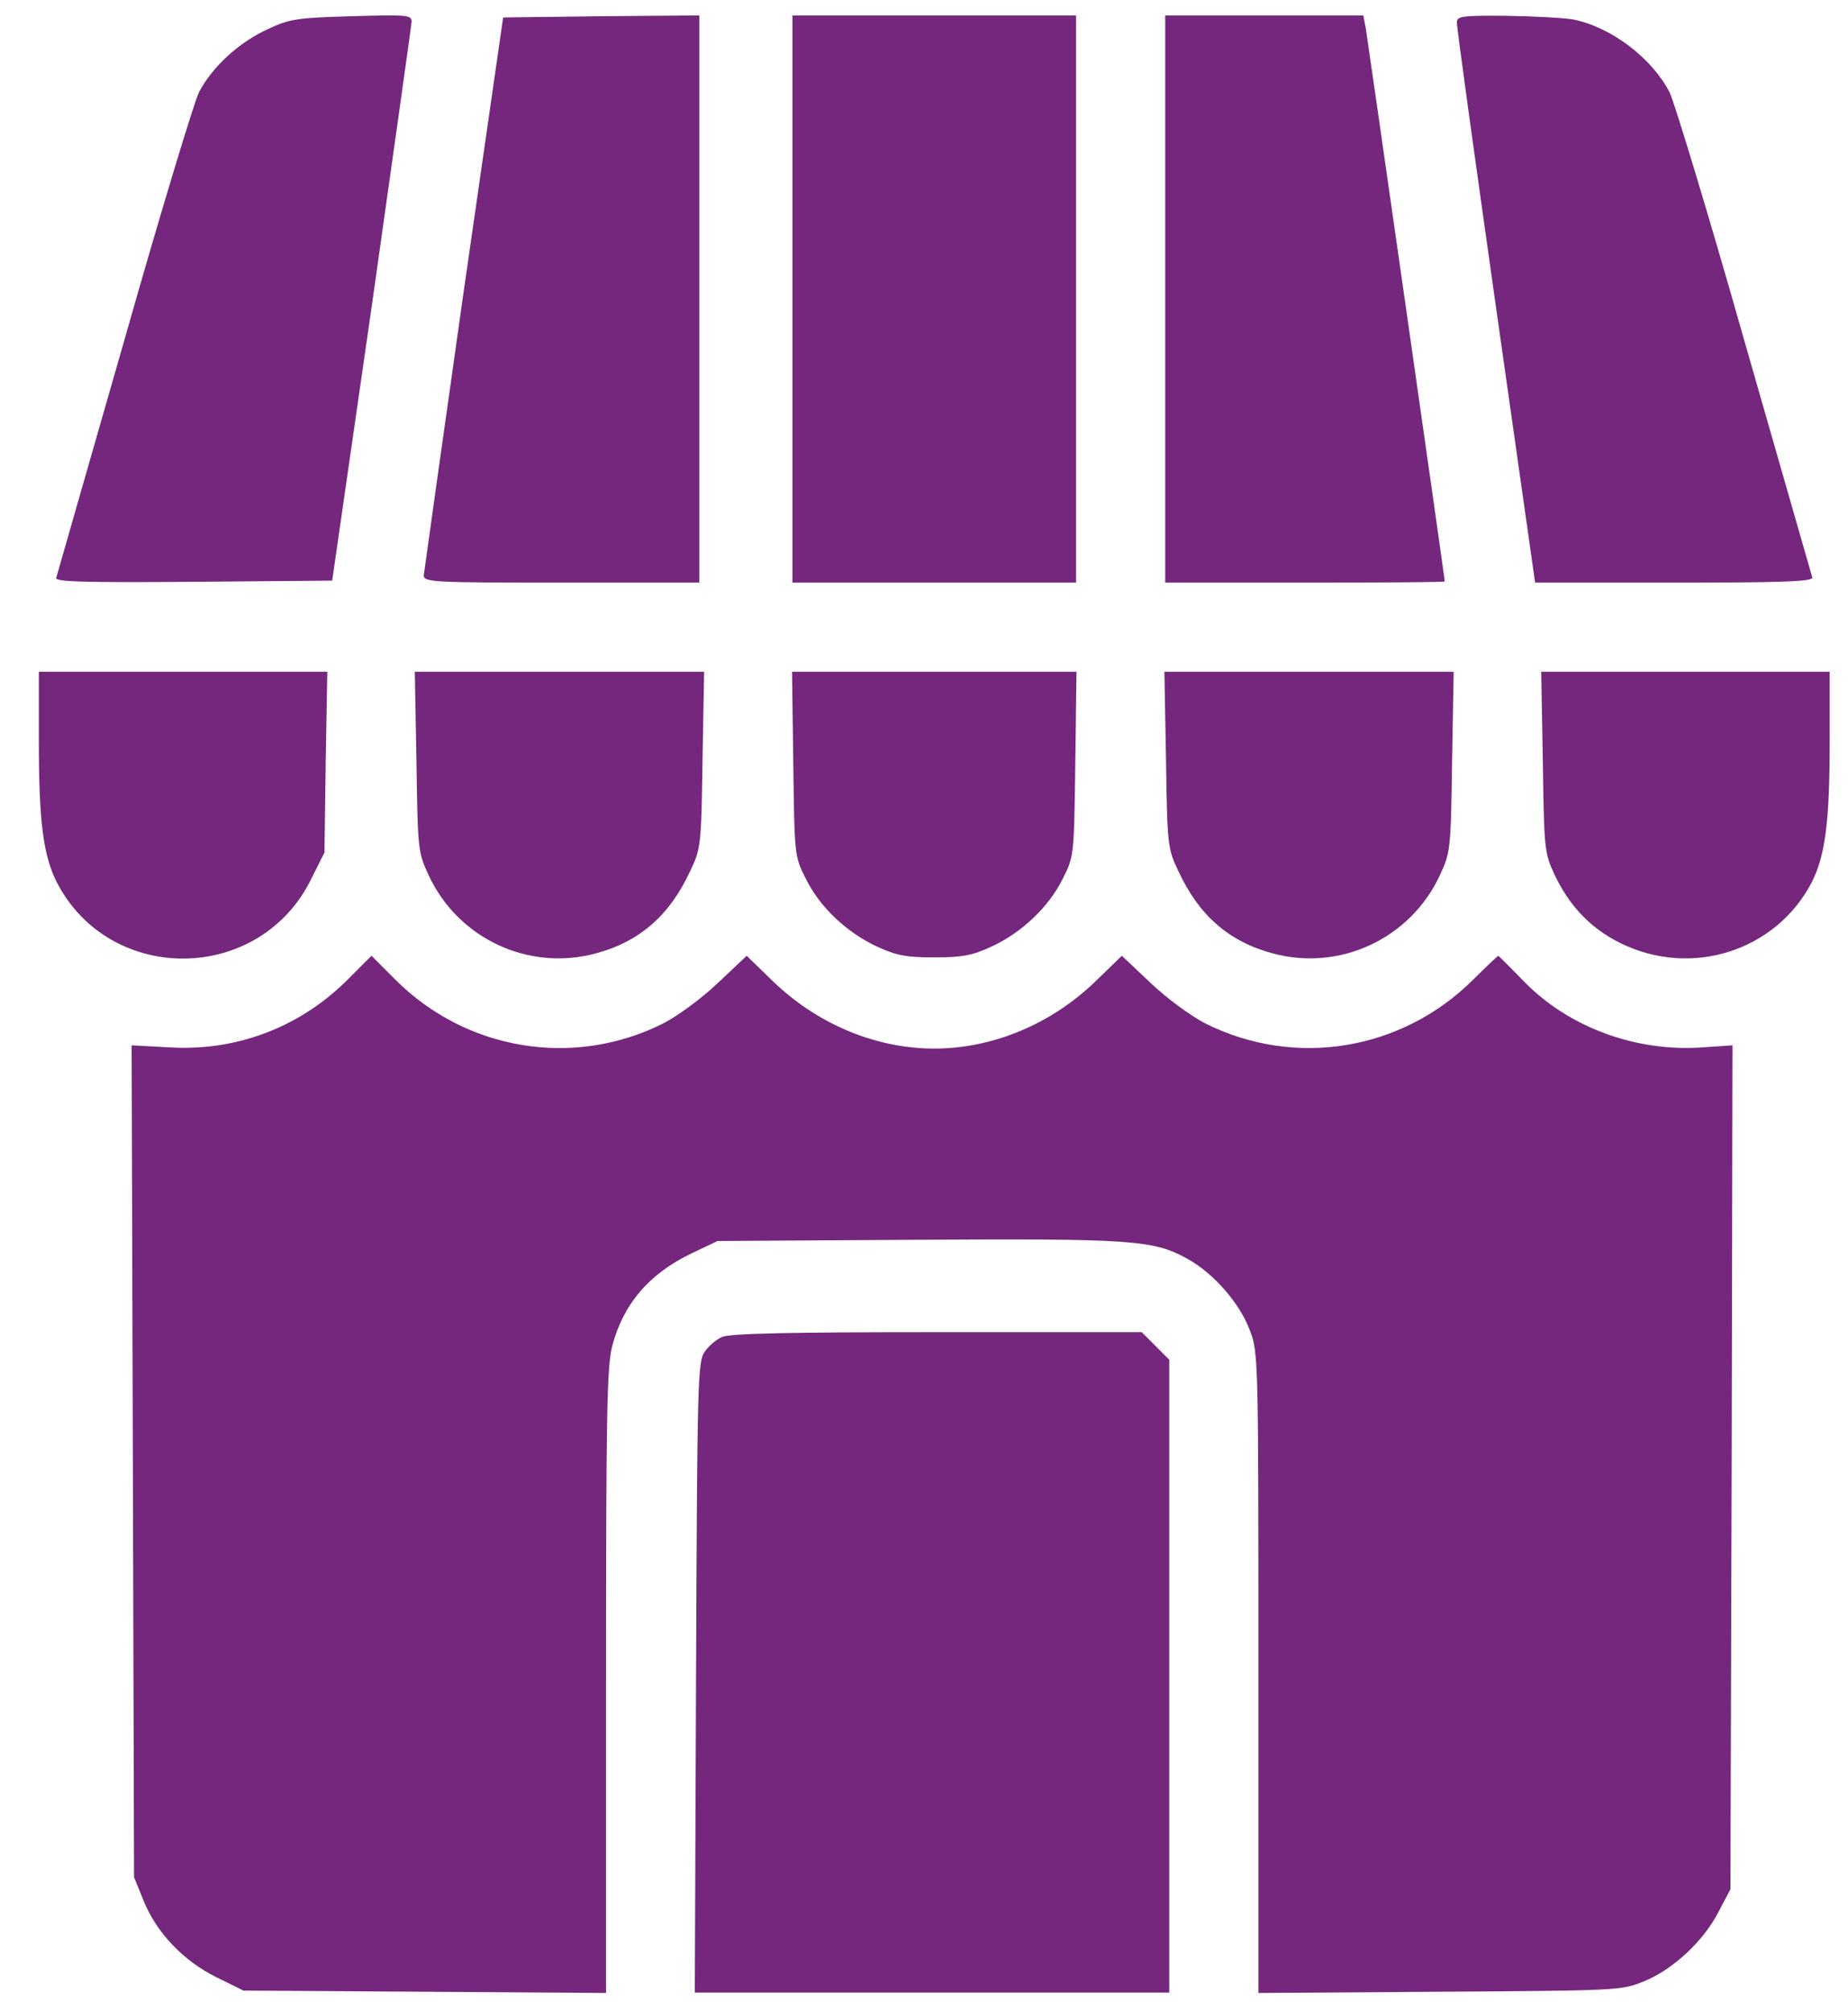
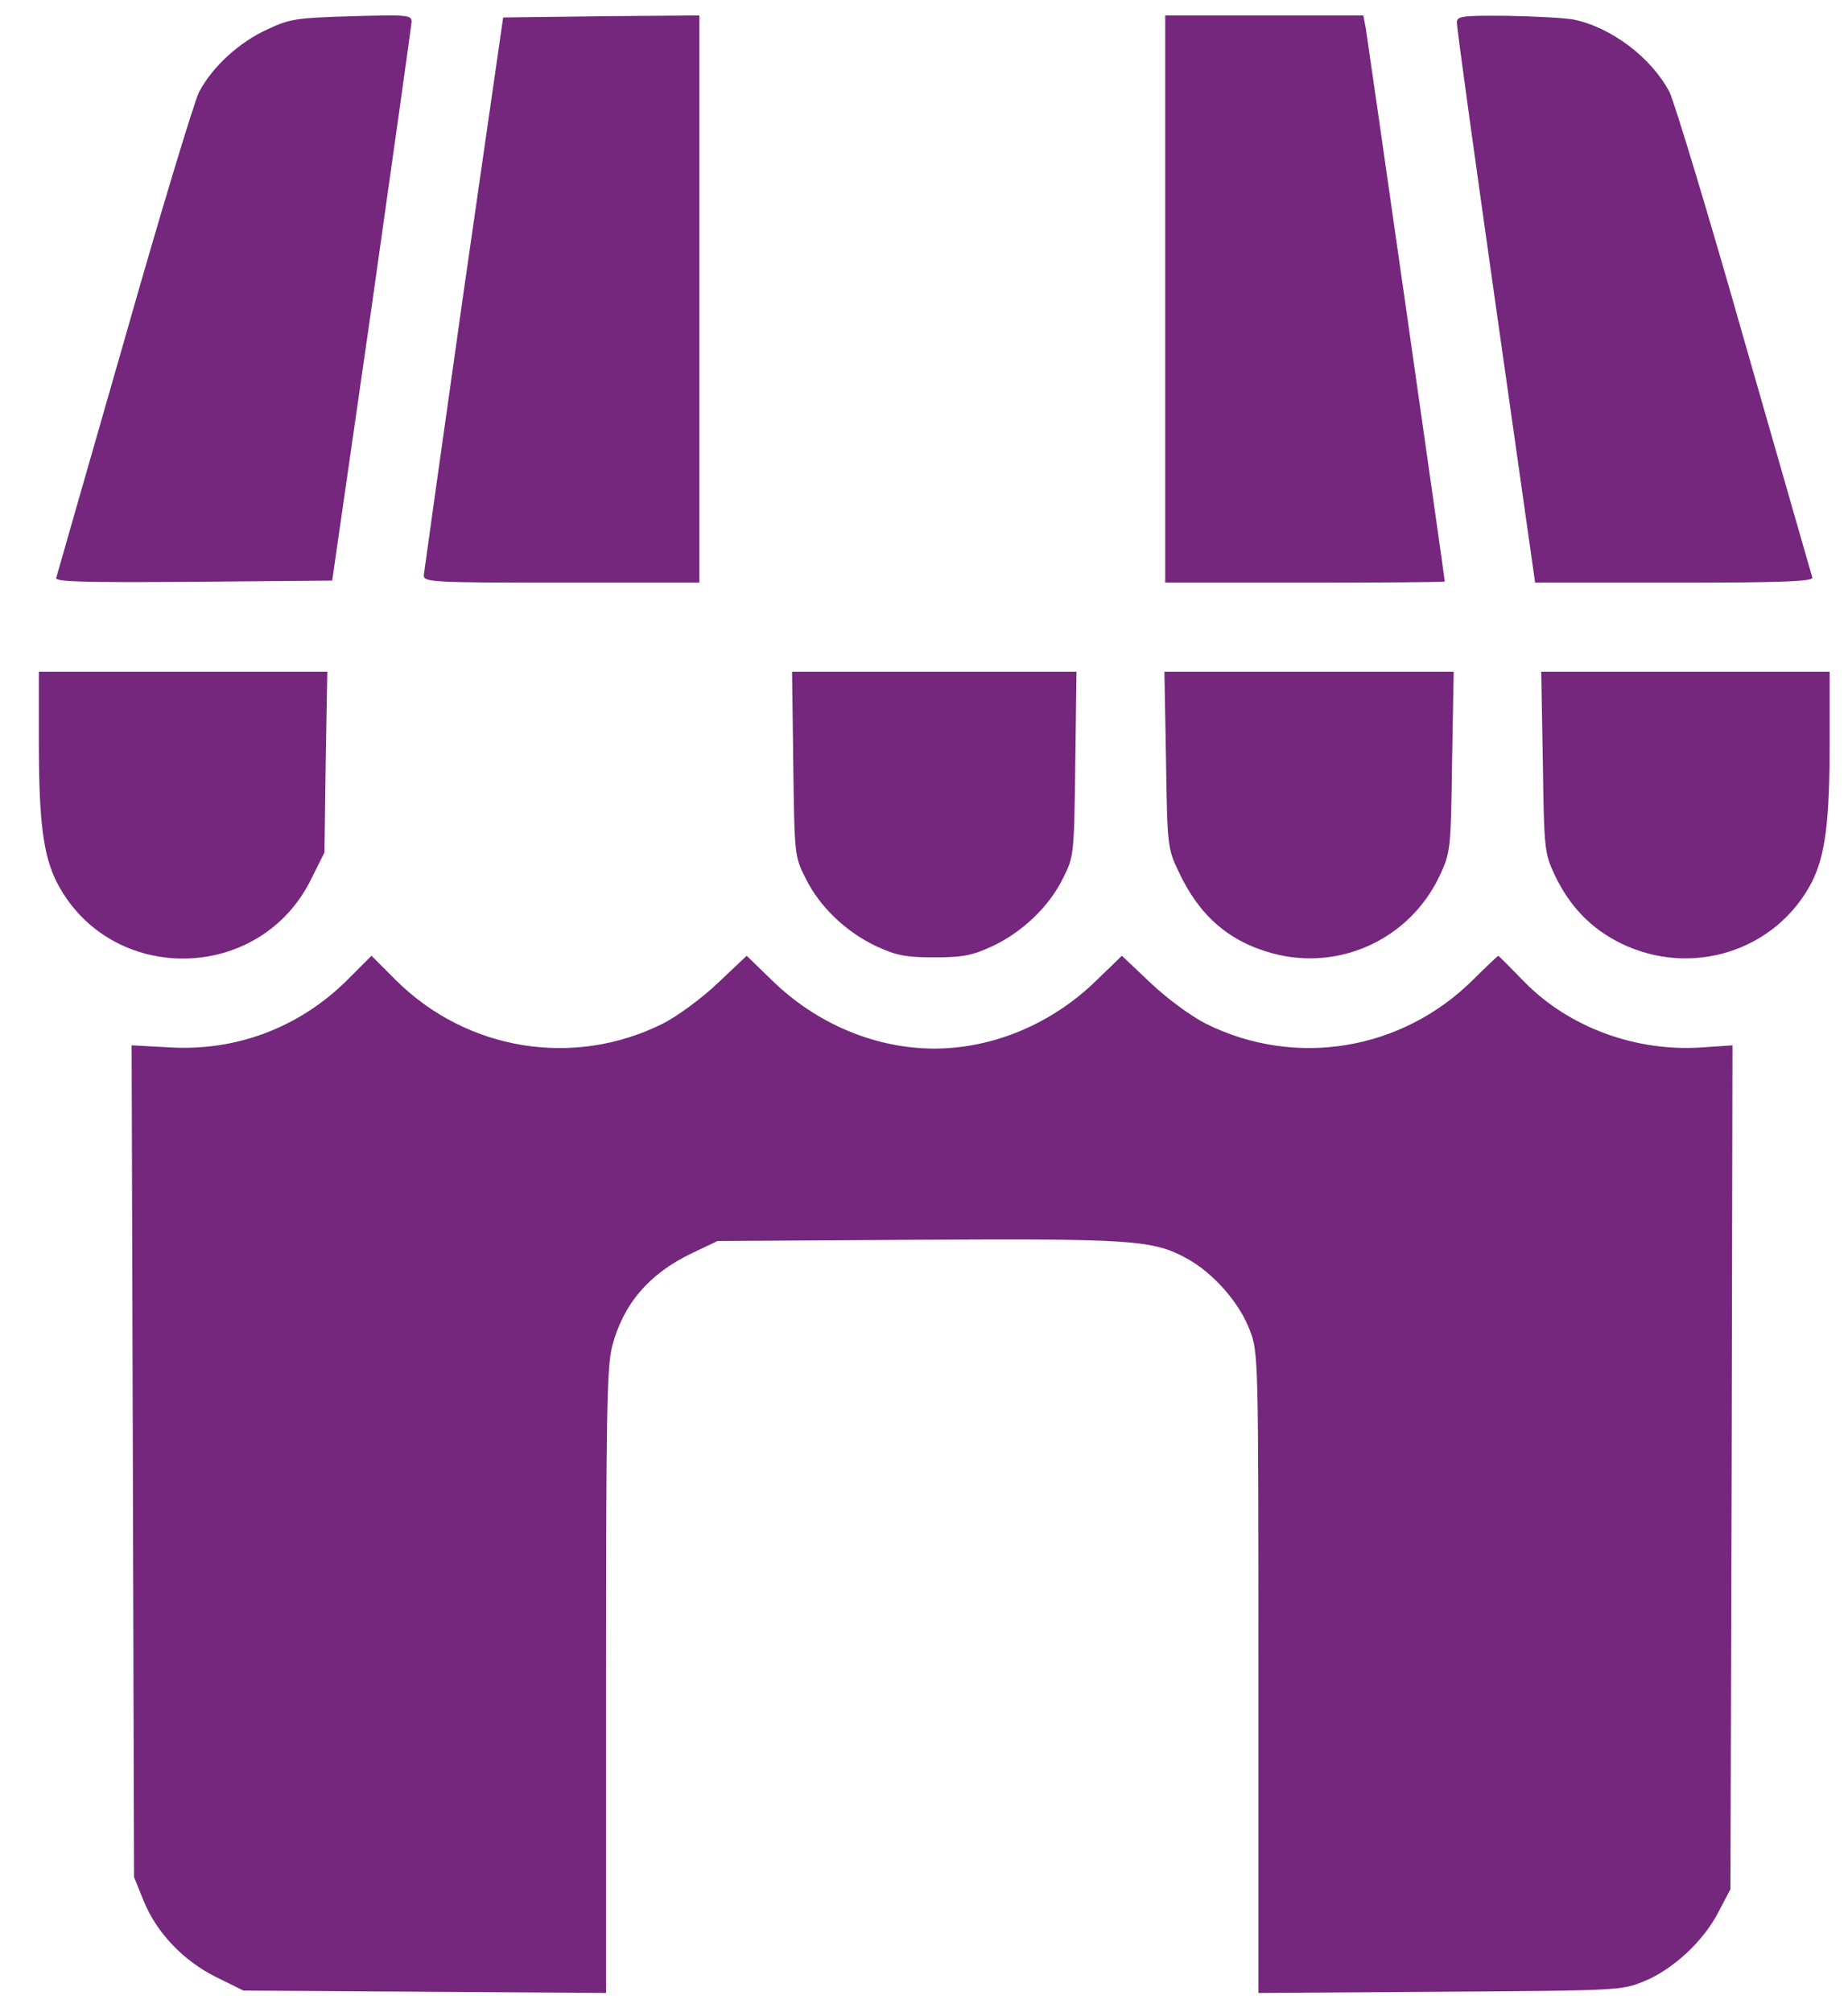
<svg xmlns="http://www.w3.org/2000/svg" width="45" height="49" viewBox="0 0 45 49" fill="none">
  <path d="M38.309 0.474C39.236 0.662 40.223 1.411 40.657 2.25C40.775 2.497 41.604 5.22 42.482 8.318C43.37 11.406 44.11 14.001 44.13 14.06C44.169 14.159 43.459 14.188 40.785 14.188H37.381L36.424 7.45C35.901 3.75 35.467 0.642 35.477 0.543C35.477 0.395 35.596 0.376 36.681 0.385C37.352 0.395 38.082 0.435 38.309 0.474Z" fill="#74277D" />
  <path d="M33.258 0.691C33.307 0.987 35.181 14.09 35.181 14.159C35.181 14.178 33.652 14.188 31.778 14.188H28.374V7.282V0.376H30.791H33.198L33.258 0.691Z" fill="#74277D" />
-   <path d="M26.203 7.282V14.188H22.75H19.297V7.282V0.376H22.75H26.203V7.282Z" fill="#74277D" />
  <path d="M17.028 7.282V14.188H13.673C10.546 14.188 10.319 14.178 10.319 14.011C10.329 13.922 10.763 10.824 11.286 7.134L12.252 0.425L14.64 0.395L17.028 0.376V7.282Z" fill="#74277D" />
  <path d="M10.023 0.533C10.013 0.642 9.579 3.74 9.056 7.43L8.089 14.139L4.705 14.168C2.011 14.188 1.33 14.168 1.37 14.07C1.39 14.001 2.13 11.406 3.018 8.318C3.896 5.22 4.724 2.497 4.843 2.25C5.159 1.638 5.82 1.027 6.52 0.711C7.063 0.454 7.24 0.435 8.562 0.395C9.944 0.356 10.023 0.366 10.023 0.533Z" fill="#74277D" />
  <path d="M44.554 18.056C44.554 20.009 44.446 20.828 44.12 21.48C43.252 23.157 41.19 23.818 39.463 22.969C38.743 22.614 38.22 22.072 37.855 21.302C37.609 20.769 37.599 20.69 37.569 18.549L37.53 16.359H41.042H44.554V18.056Z" fill="#74277D" />
  <path d="M35.359 18.549C35.329 20.69 35.319 20.759 35.063 21.312C34.343 22.861 32.626 23.66 30.988 23.216C29.923 22.93 29.193 22.288 28.699 21.223C28.433 20.67 28.423 20.591 28.393 18.5L28.354 16.359H31.876H35.398L35.359 18.549Z" fill="#74277D" />
  <path d="M26.184 18.598C26.154 20.828 26.154 20.858 25.878 21.4C25.542 22.081 24.891 22.703 24.151 23.048C23.678 23.265 23.451 23.314 22.75 23.314C22.05 23.314 21.823 23.265 21.349 23.048C20.609 22.703 19.958 22.081 19.623 21.4C19.346 20.858 19.346 20.828 19.317 18.598L19.287 16.359H22.75H26.213L26.184 18.598Z" fill="#74277D" />
-   <path d="M17.107 18.5C17.077 20.591 17.067 20.67 16.801 21.223C16.307 22.288 15.577 22.93 14.512 23.216C12.874 23.66 11.157 22.861 10.437 21.312C10.18 20.759 10.171 20.69 10.141 18.549L10.101 16.359H13.624H17.146L17.107 18.5Z" fill="#74277D" />
  <path d="M7.931 18.559L7.901 20.759L7.576 21.41C6.323 23.956 2.672 23.995 1.38 21.479C1.054 20.828 0.946 20.009 0.946 18.056V16.359H4.458H7.97L7.931 18.559Z" fill="#74277D" />
  <path d="M37.125 23.916C38.22 25.031 39.858 25.623 41.466 25.505L42.187 25.456L42.167 35.726L42.137 46.007L41.851 46.55C41.486 47.27 40.736 47.961 40.036 48.247C39.483 48.474 39.404 48.474 35.053 48.503L30.643 48.533V40.738C30.643 33.112 30.643 32.934 30.436 32.401C30.189 31.73 29.538 30.991 28.897 30.645C28.078 30.191 27.525 30.162 22.306 30.191L17.472 30.221L16.83 30.527C15.804 31.02 15.173 31.76 14.906 32.786C14.778 33.289 14.758 34.434 14.758 40.956V48.533L10.338 48.503L5.928 48.474L5.267 48.148C4.468 47.753 3.807 47.063 3.491 46.273L3.264 45.711L3.235 35.578L3.205 25.456L4.123 25.505C5.741 25.604 7.26 25.031 8.414 23.907L9.046 23.275L9.628 23.857C11.354 25.584 13.969 26.018 16.149 24.923C16.495 24.745 17.077 24.321 17.472 23.946L18.182 23.275L18.813 23.887C19.889 24.933 21.319 25.535 22.75 25.535C24.181 25.535 25.611 24.933 26.687 23.887L27.318 23.275L28.028 23.946C28.423 24.321 29.005 24.745 29.351 24.923C31.541 26.018 34.145 25.584 35.882 23.847C36.198 23.532 36.474 23.275 36.484 23.275C36.504 23.285 36.79 23.571 37.125 23.916Z" fill="#74277D" />
-   <path d="M28.137 32.776L28.472 33.112V40.817V48.523H22.701H16.919L16.949 40.857C16.978 33.714 16.988 33.161 17.156 32.924C17.245 32.786 17.442 32.618 17.58 32.559C17.758 32.47 19.257 32.441 22.809 32.441H27.802L28.137 32.776Z" fill="#74277D" />
</svg>